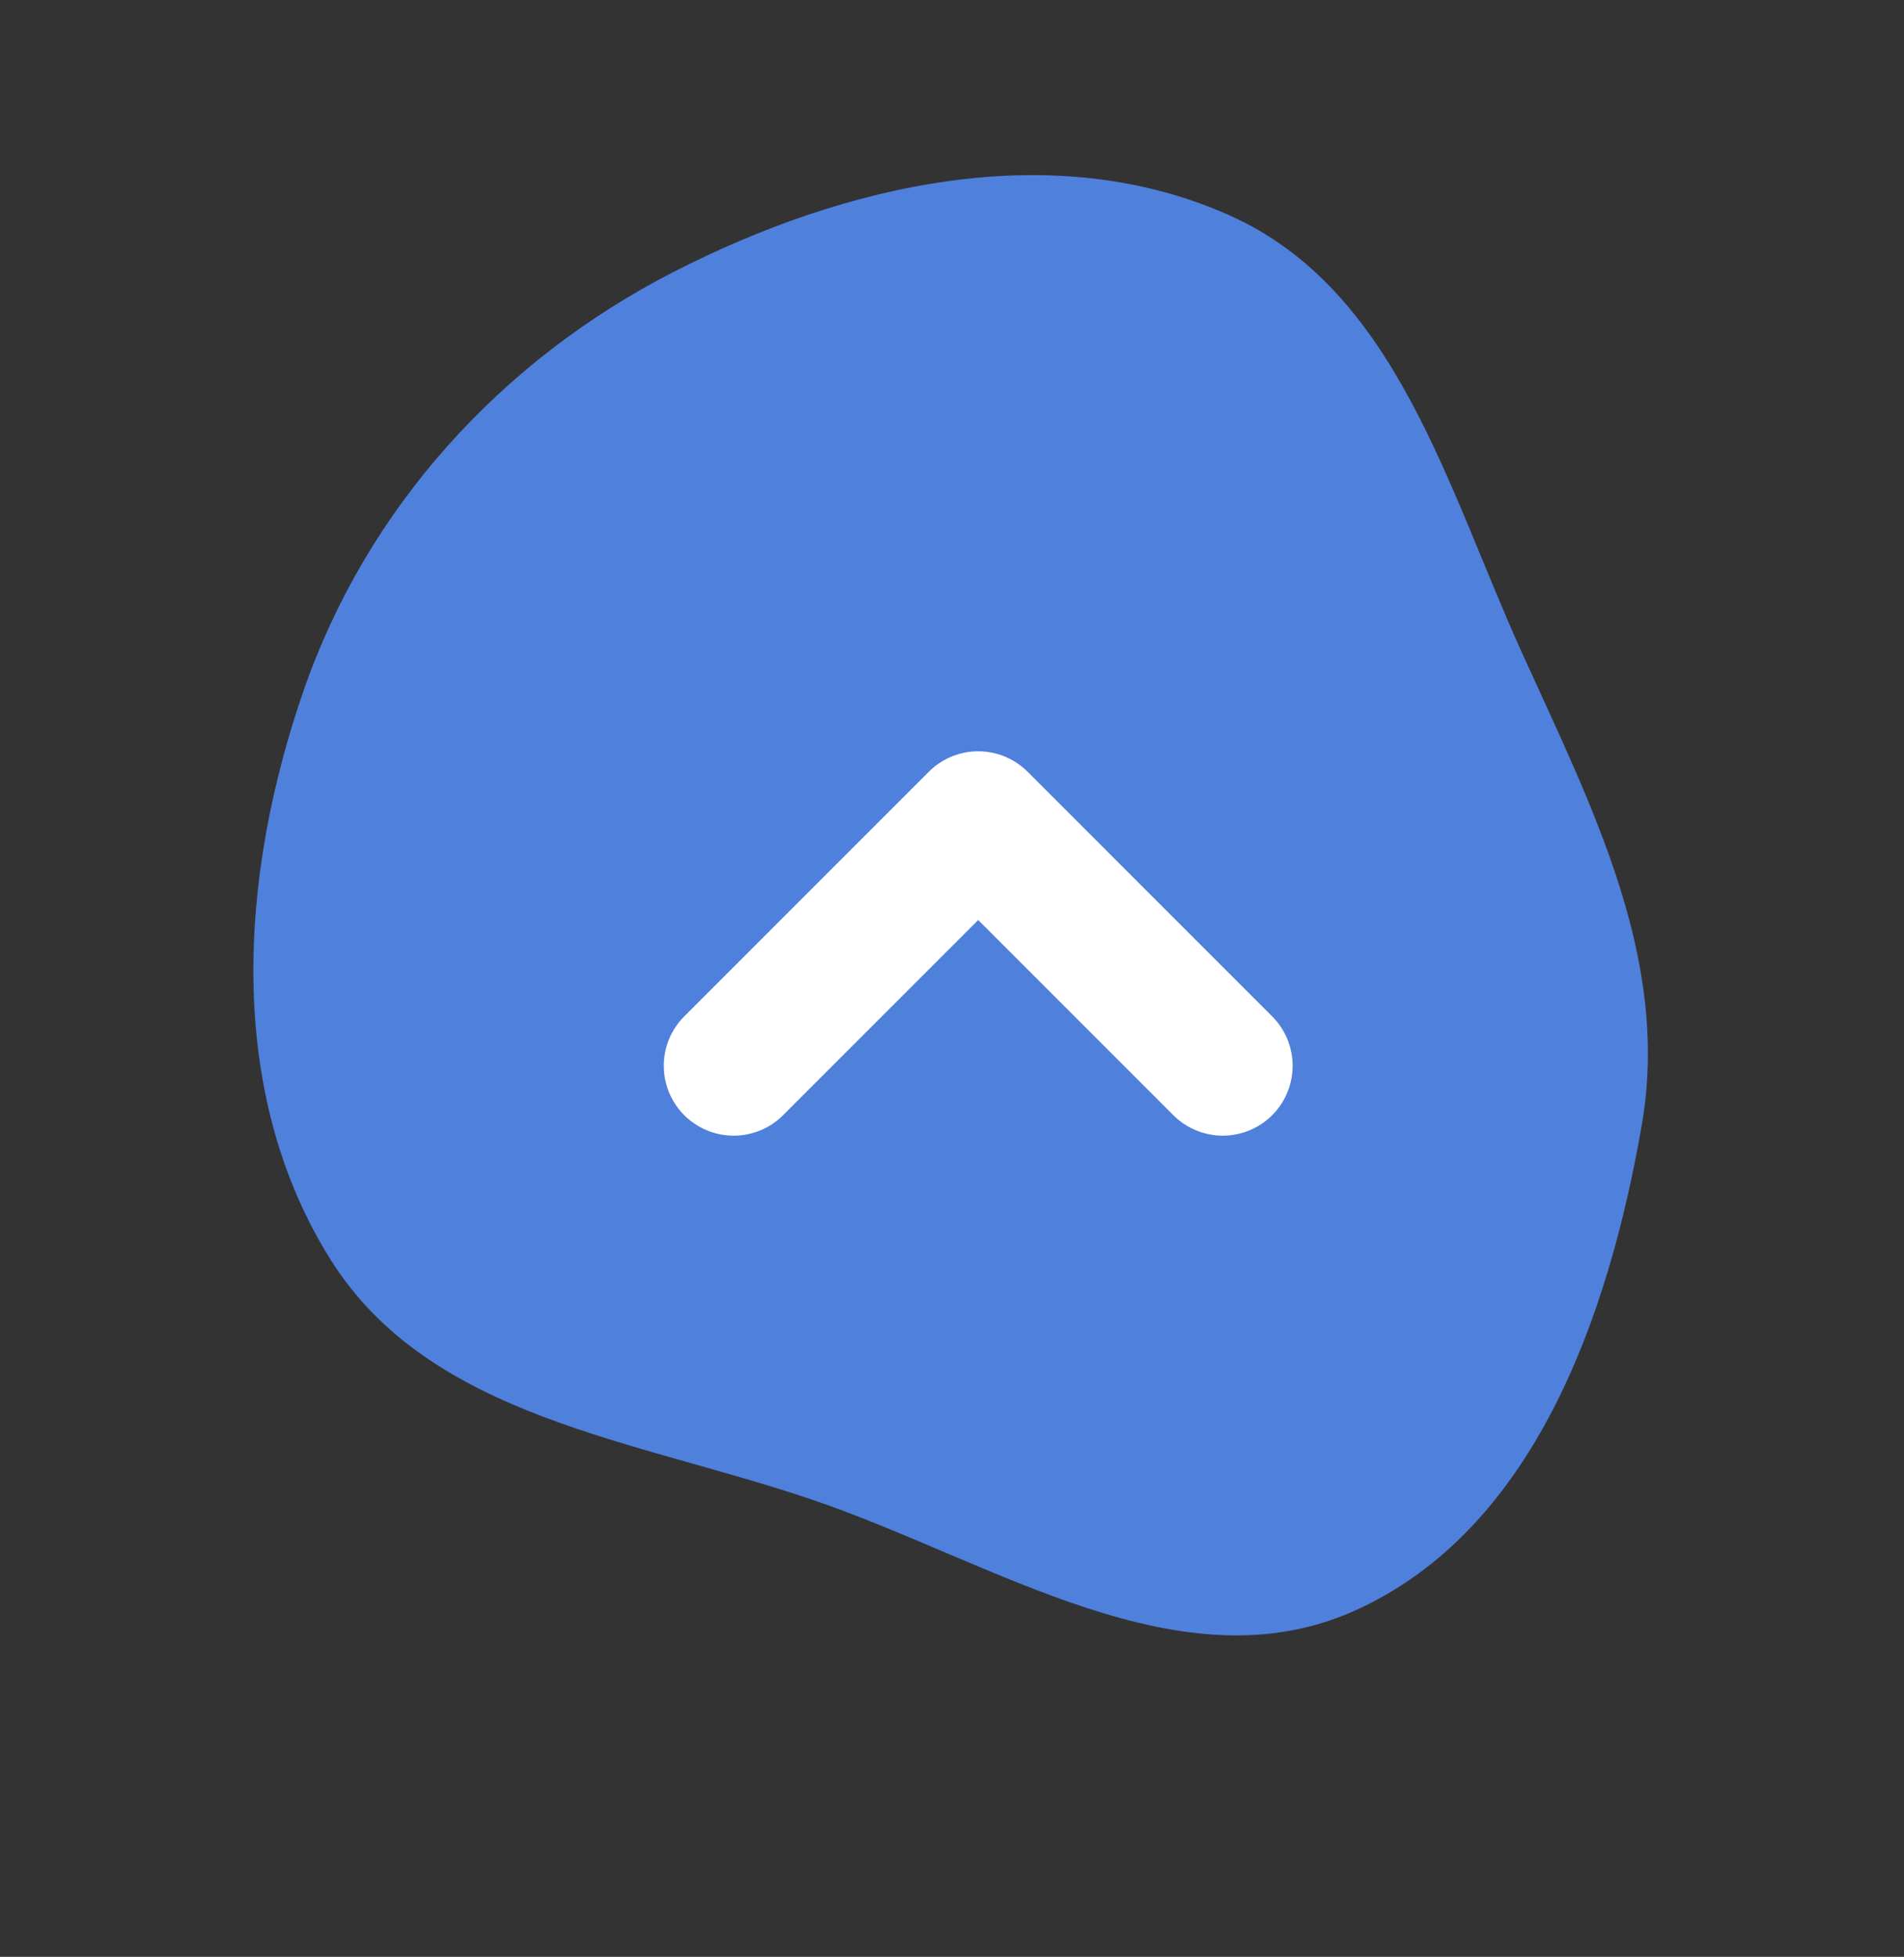
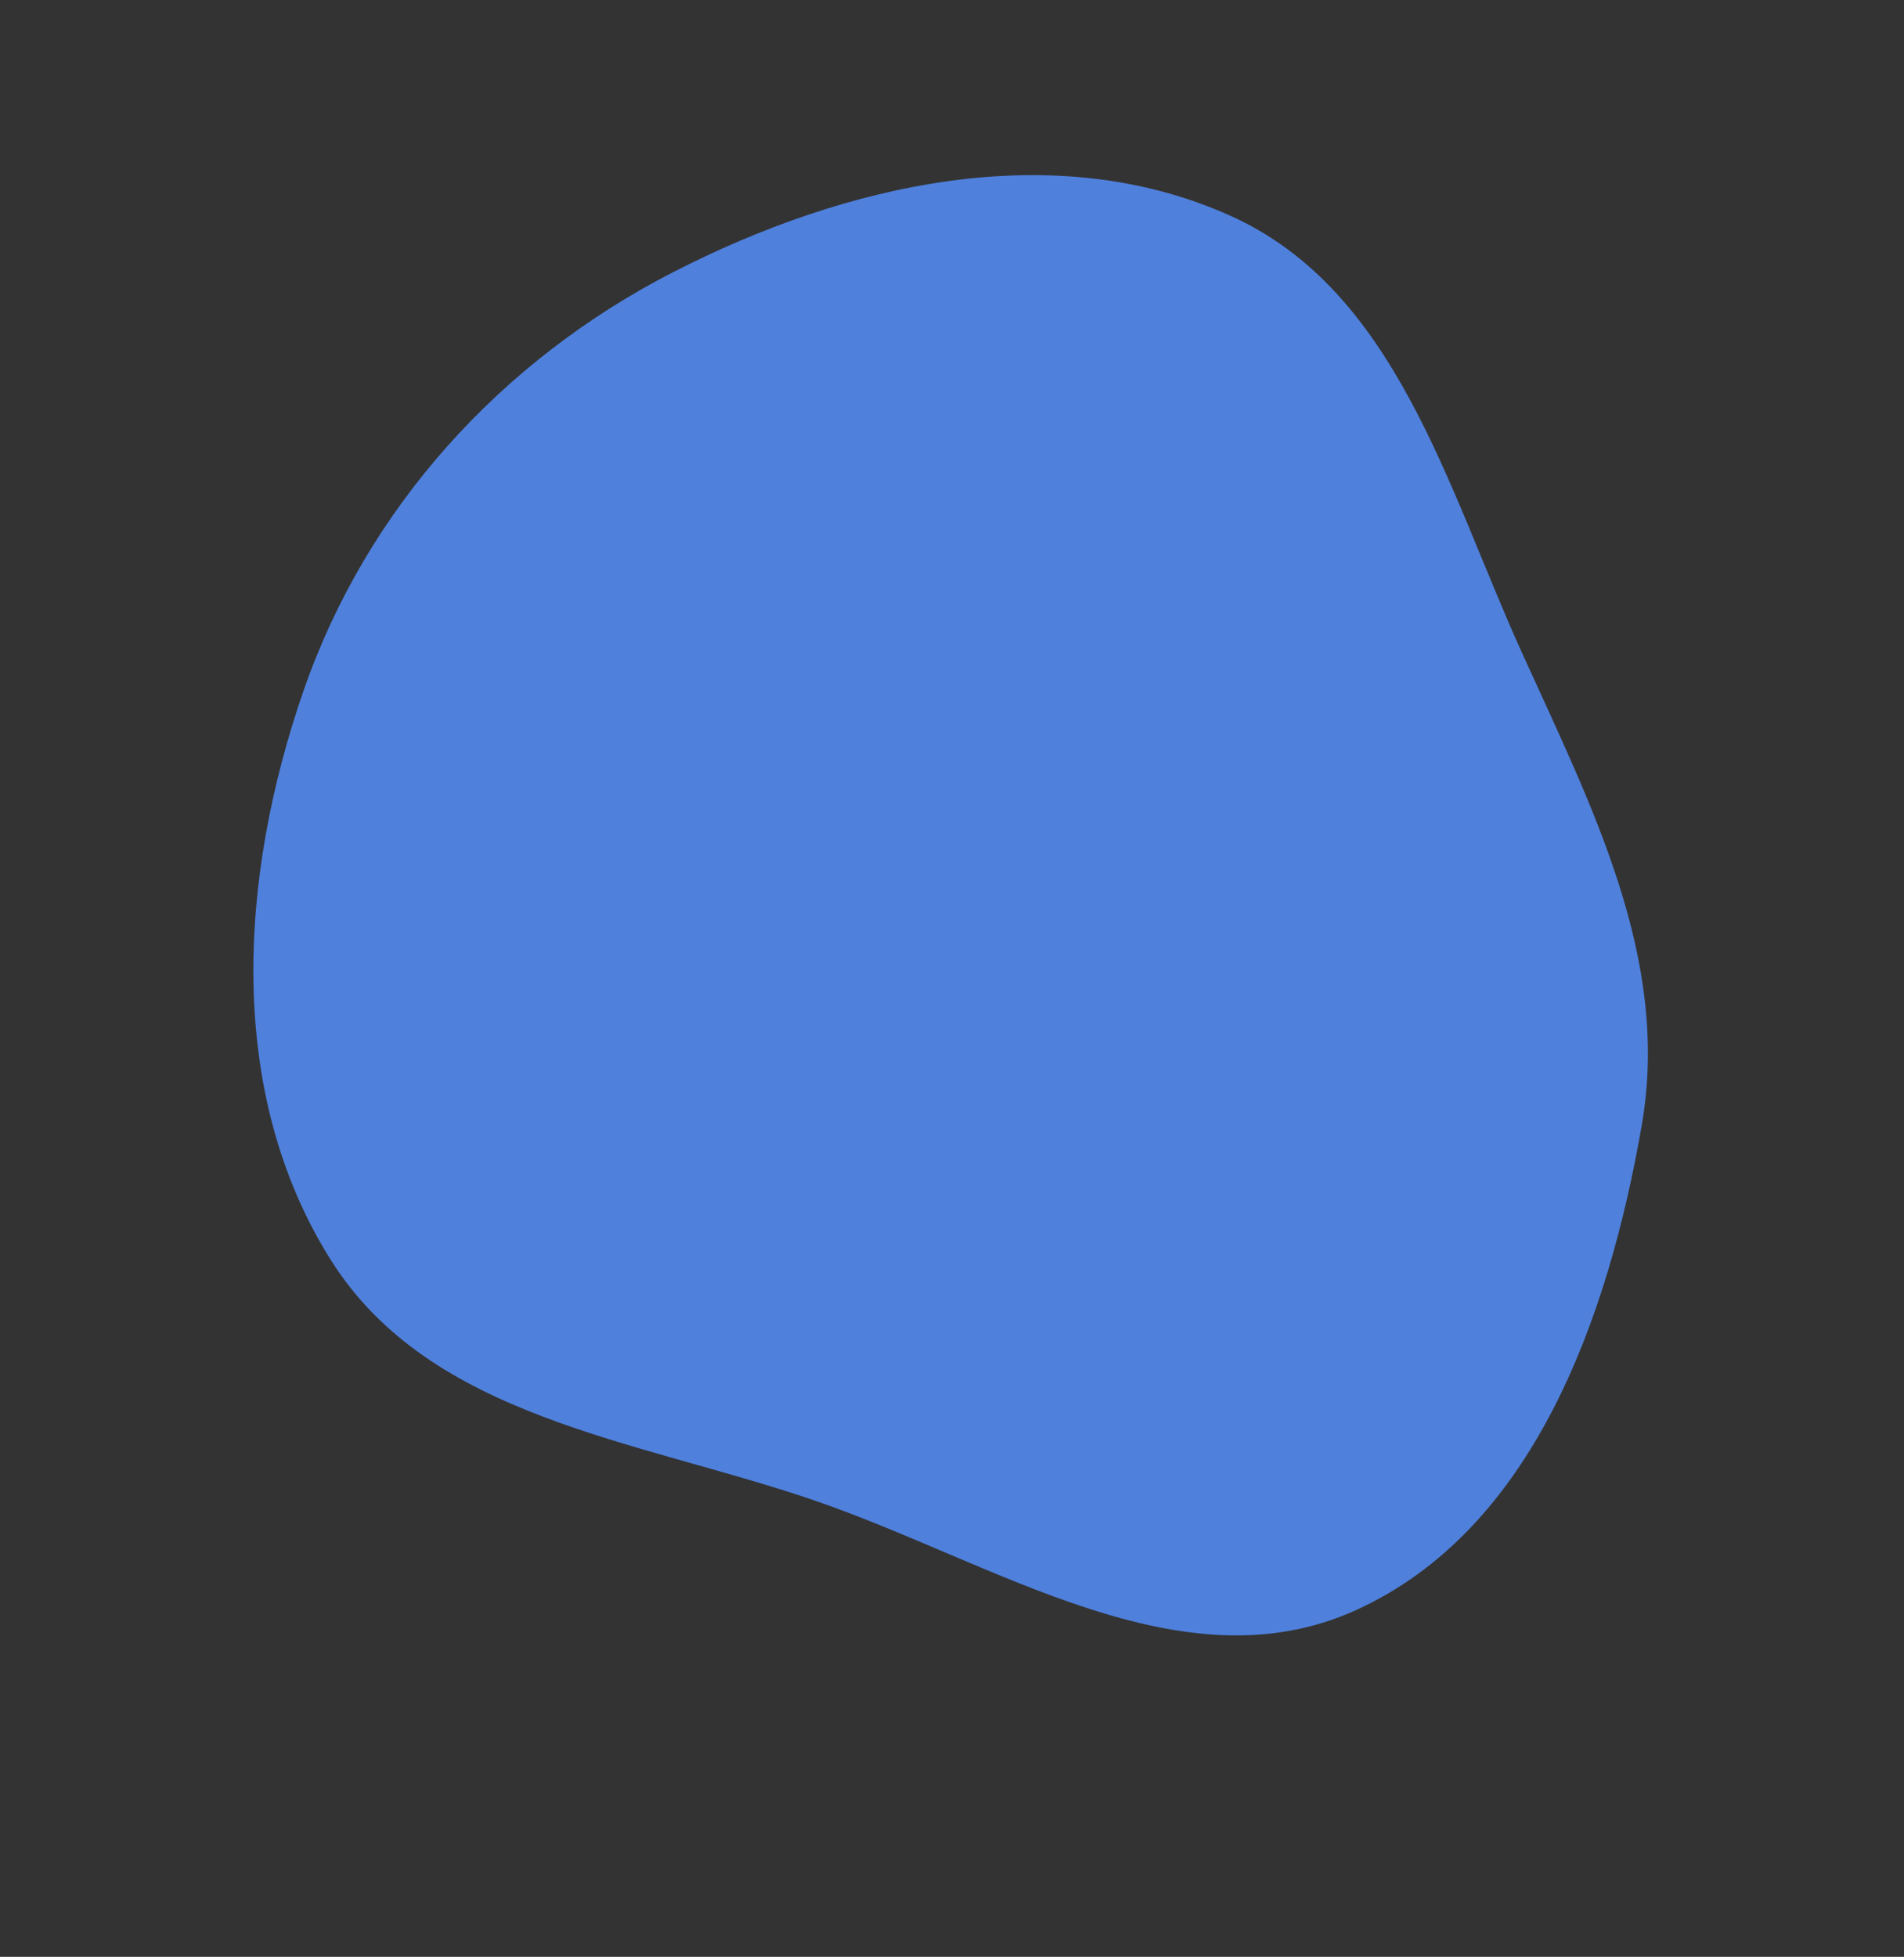
<svg xmlns="http://www.w3.org/2000/svg" width="109" height="112" viewBox="0 0 109 112" fill="none">
  <rect x="0" y="0" width="109" height="112" fill="#333333" stroke="none" />
  <path fill-rule="evenodd" clip-rule="evenodd" d="M18.946 72.127C12.918 62.564 13.673 50.225 17.373 39.543C20.998 29.076 28.674 20.637 38.529 15.58C48.408 10.512 60.271 7.796 70.404 12.333C79.916 16.592 82.817 27.843 87.118 37.335C91.109 46.144 95.642 54.855 93.99 64.383C92.082 75.393 87.792 87.552 77.612 92.162C67.613 96.69 56.955 89.407 46.567 85.859C36.452 82.405 24.646 81.169 18.946 72.127Z" fill="#4F80DC" />
-   <path d="M70 61L56 47L42 61" stroke="white" stroke-width="8" stroke-linecap="round" stroke-linejoin="round" />
</svg>